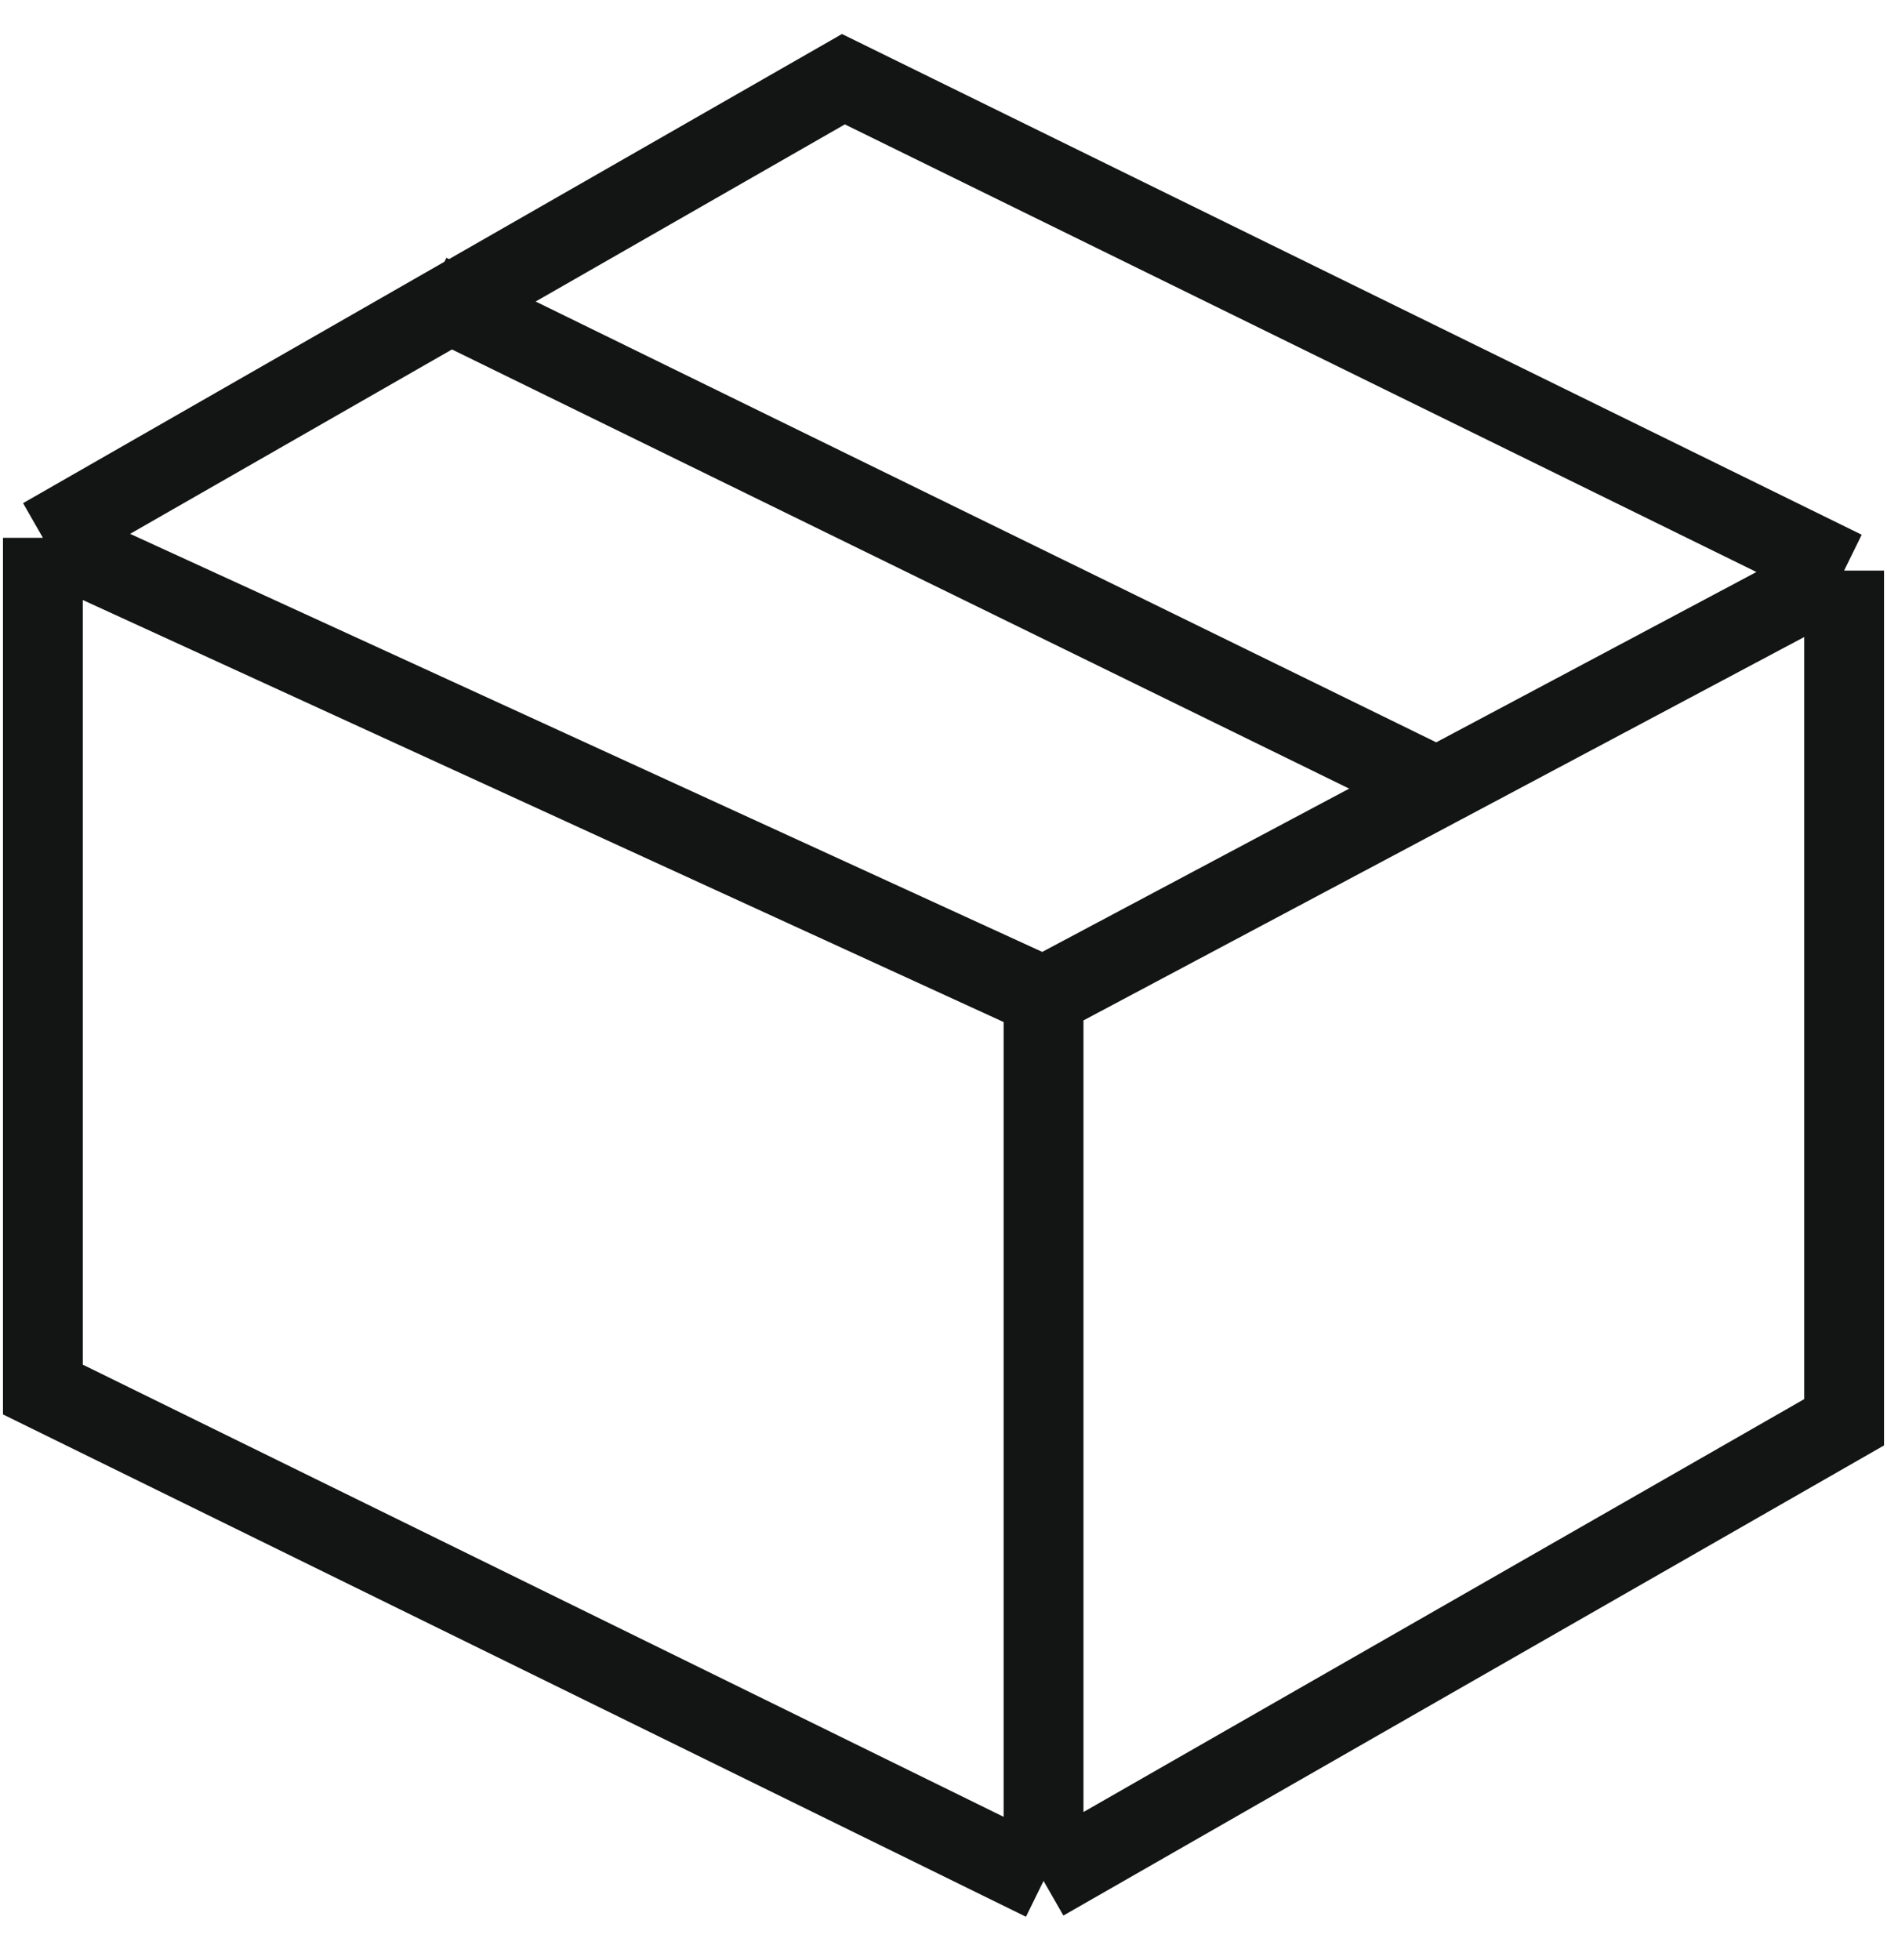
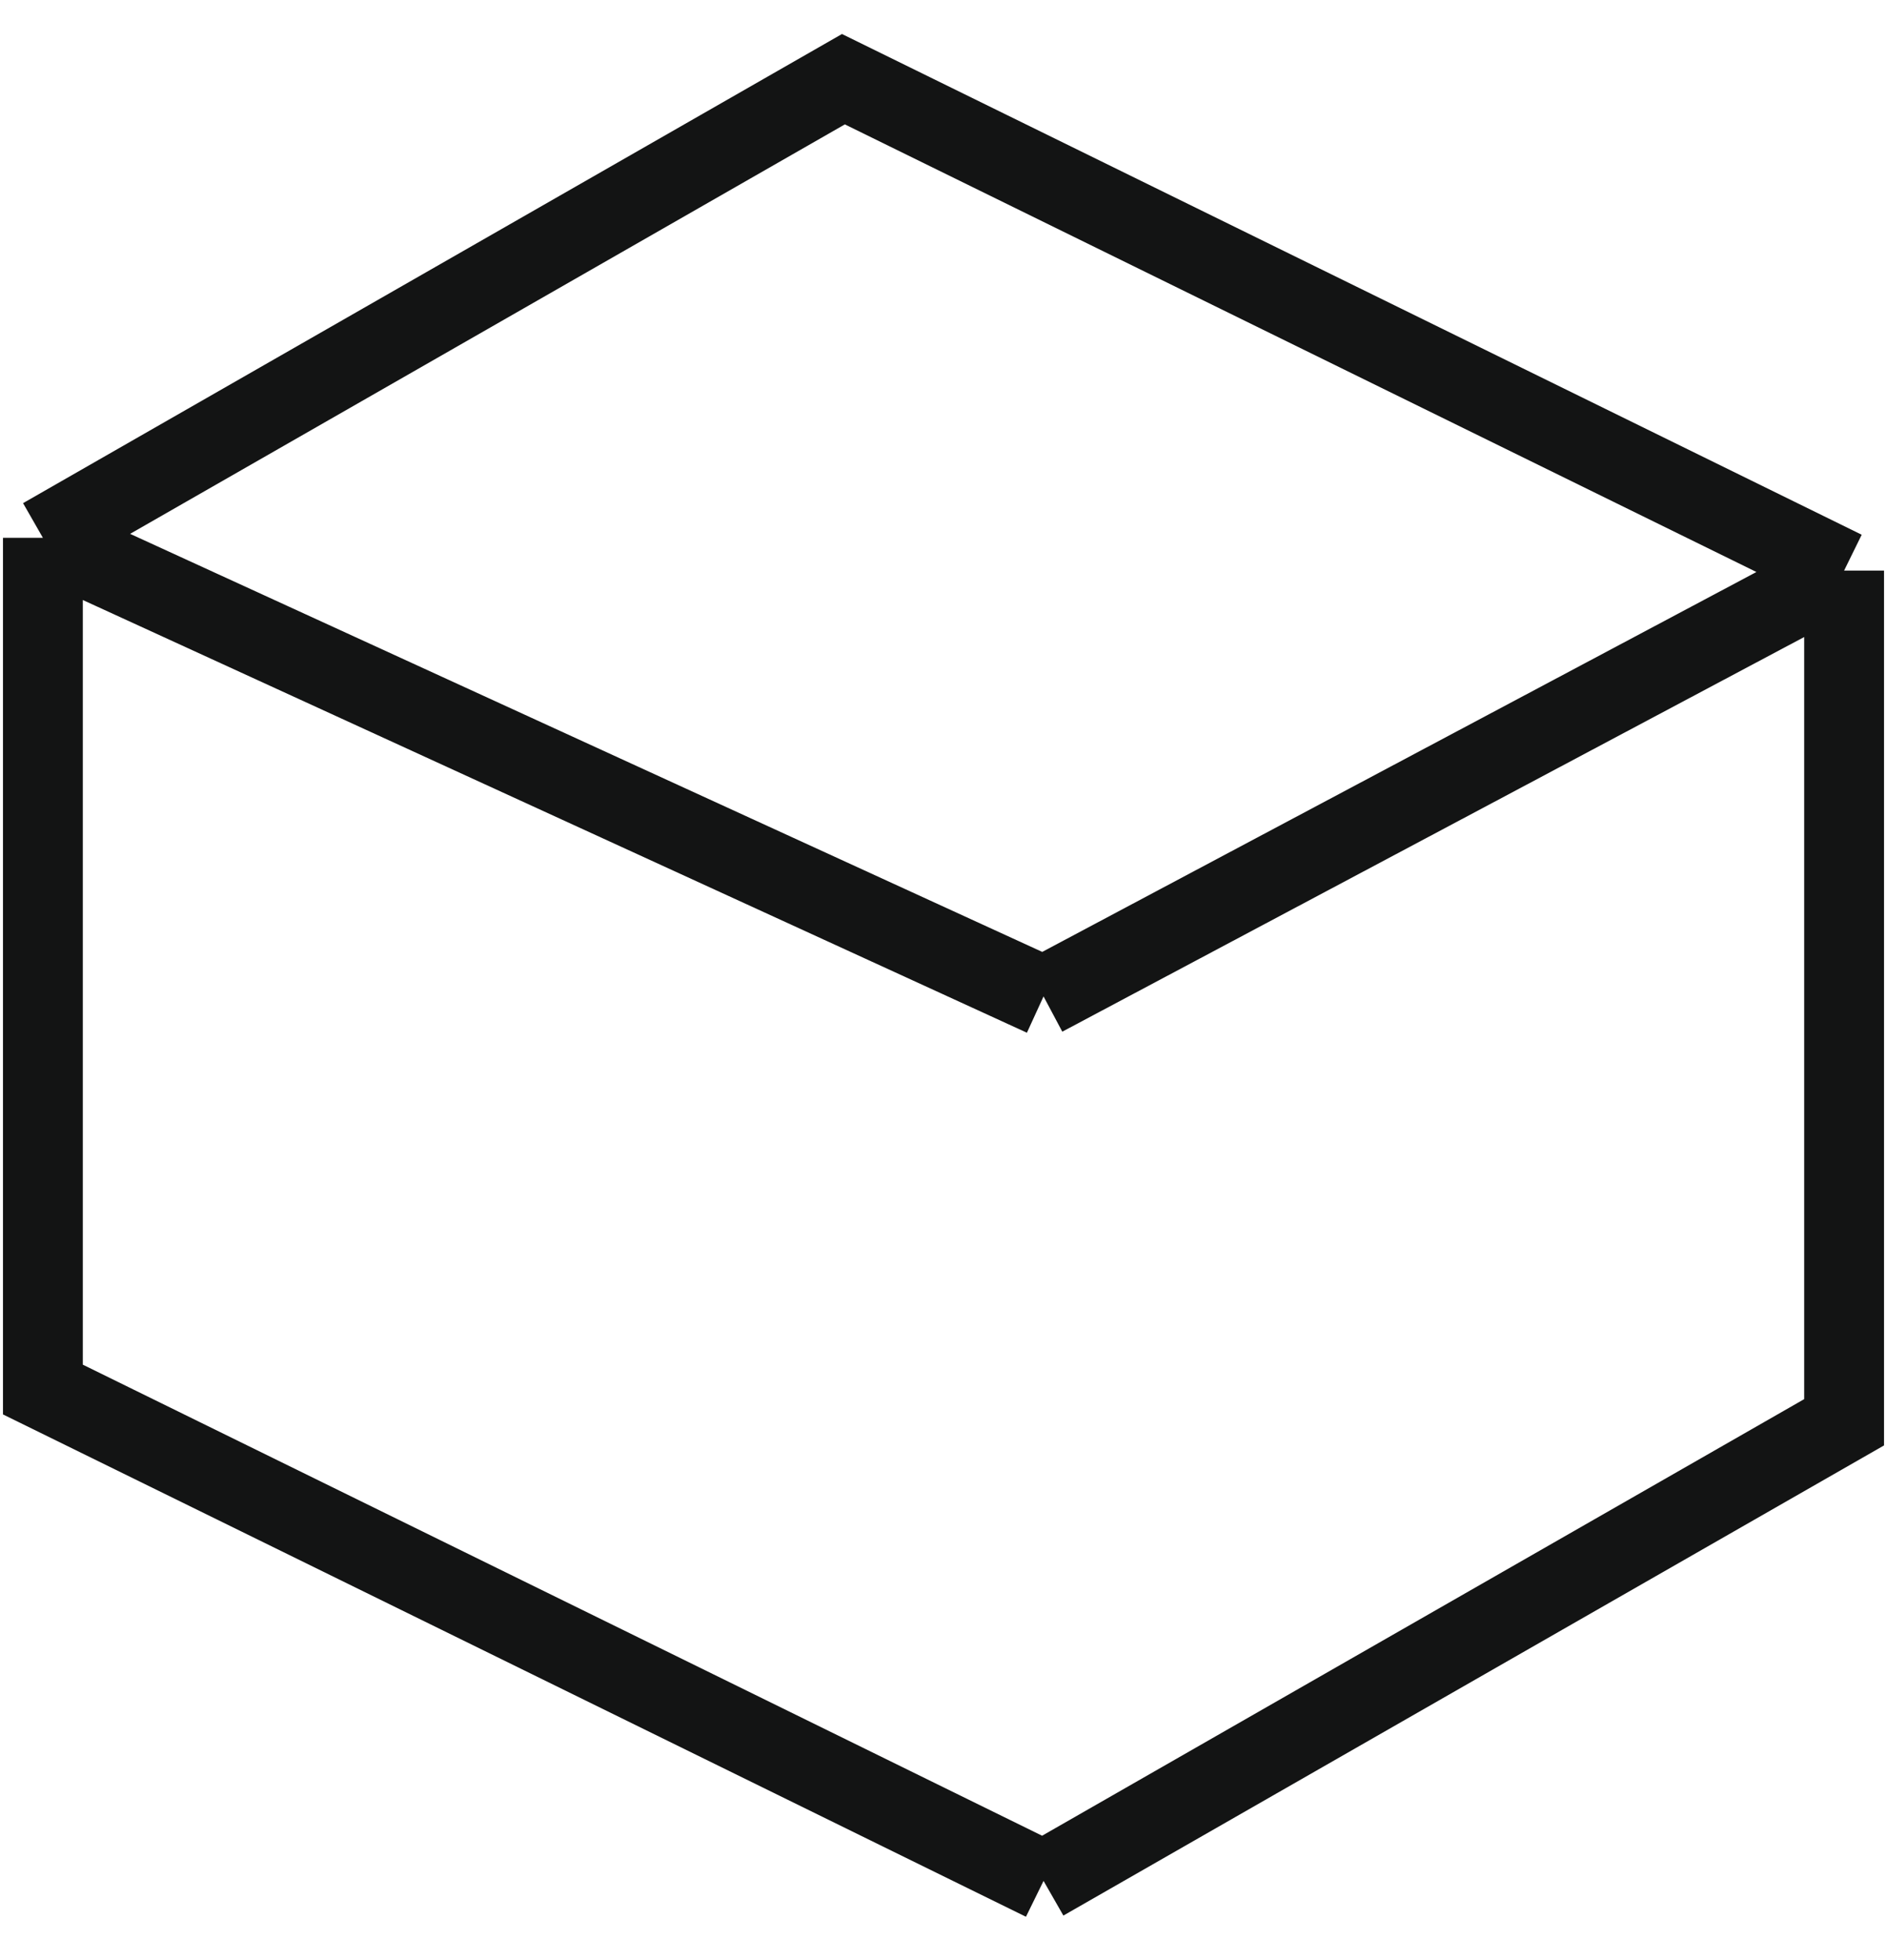
<svg xmlns="http://www.w3.org/2000/svg" width="52" height="54" viewBox="0 0 52 54" fill="none">
-   <path d="M11.818 8.091L39.591 21.682" stroke="#131414" stroke-width="2.2" />
-   <path d="M50.818 15.719L23.242 2.182L1.182 14.816M50.818 15.719V39.183L28.757 51.818M50.818 15.719L28.757 27.451M1.182 14.816V38.281L28.757 51.818M1.182 14.816L28.757 27.451M28.757 51.818V27.451" stroke="#131414" stroke-width="2.2" />
+   <path d="M50.818 15.719L23.242 2.182L1.182 14.816M50.818 15.719V39.183L28.757 51.818M50.818 15.719L28.757 27.451M1.182 14.816V38.281L28.757 51.818M1.182 14.816L28.757 27.451M28.757 51.818" stroke="#131414" stroke-width="2.2" />
</svg>